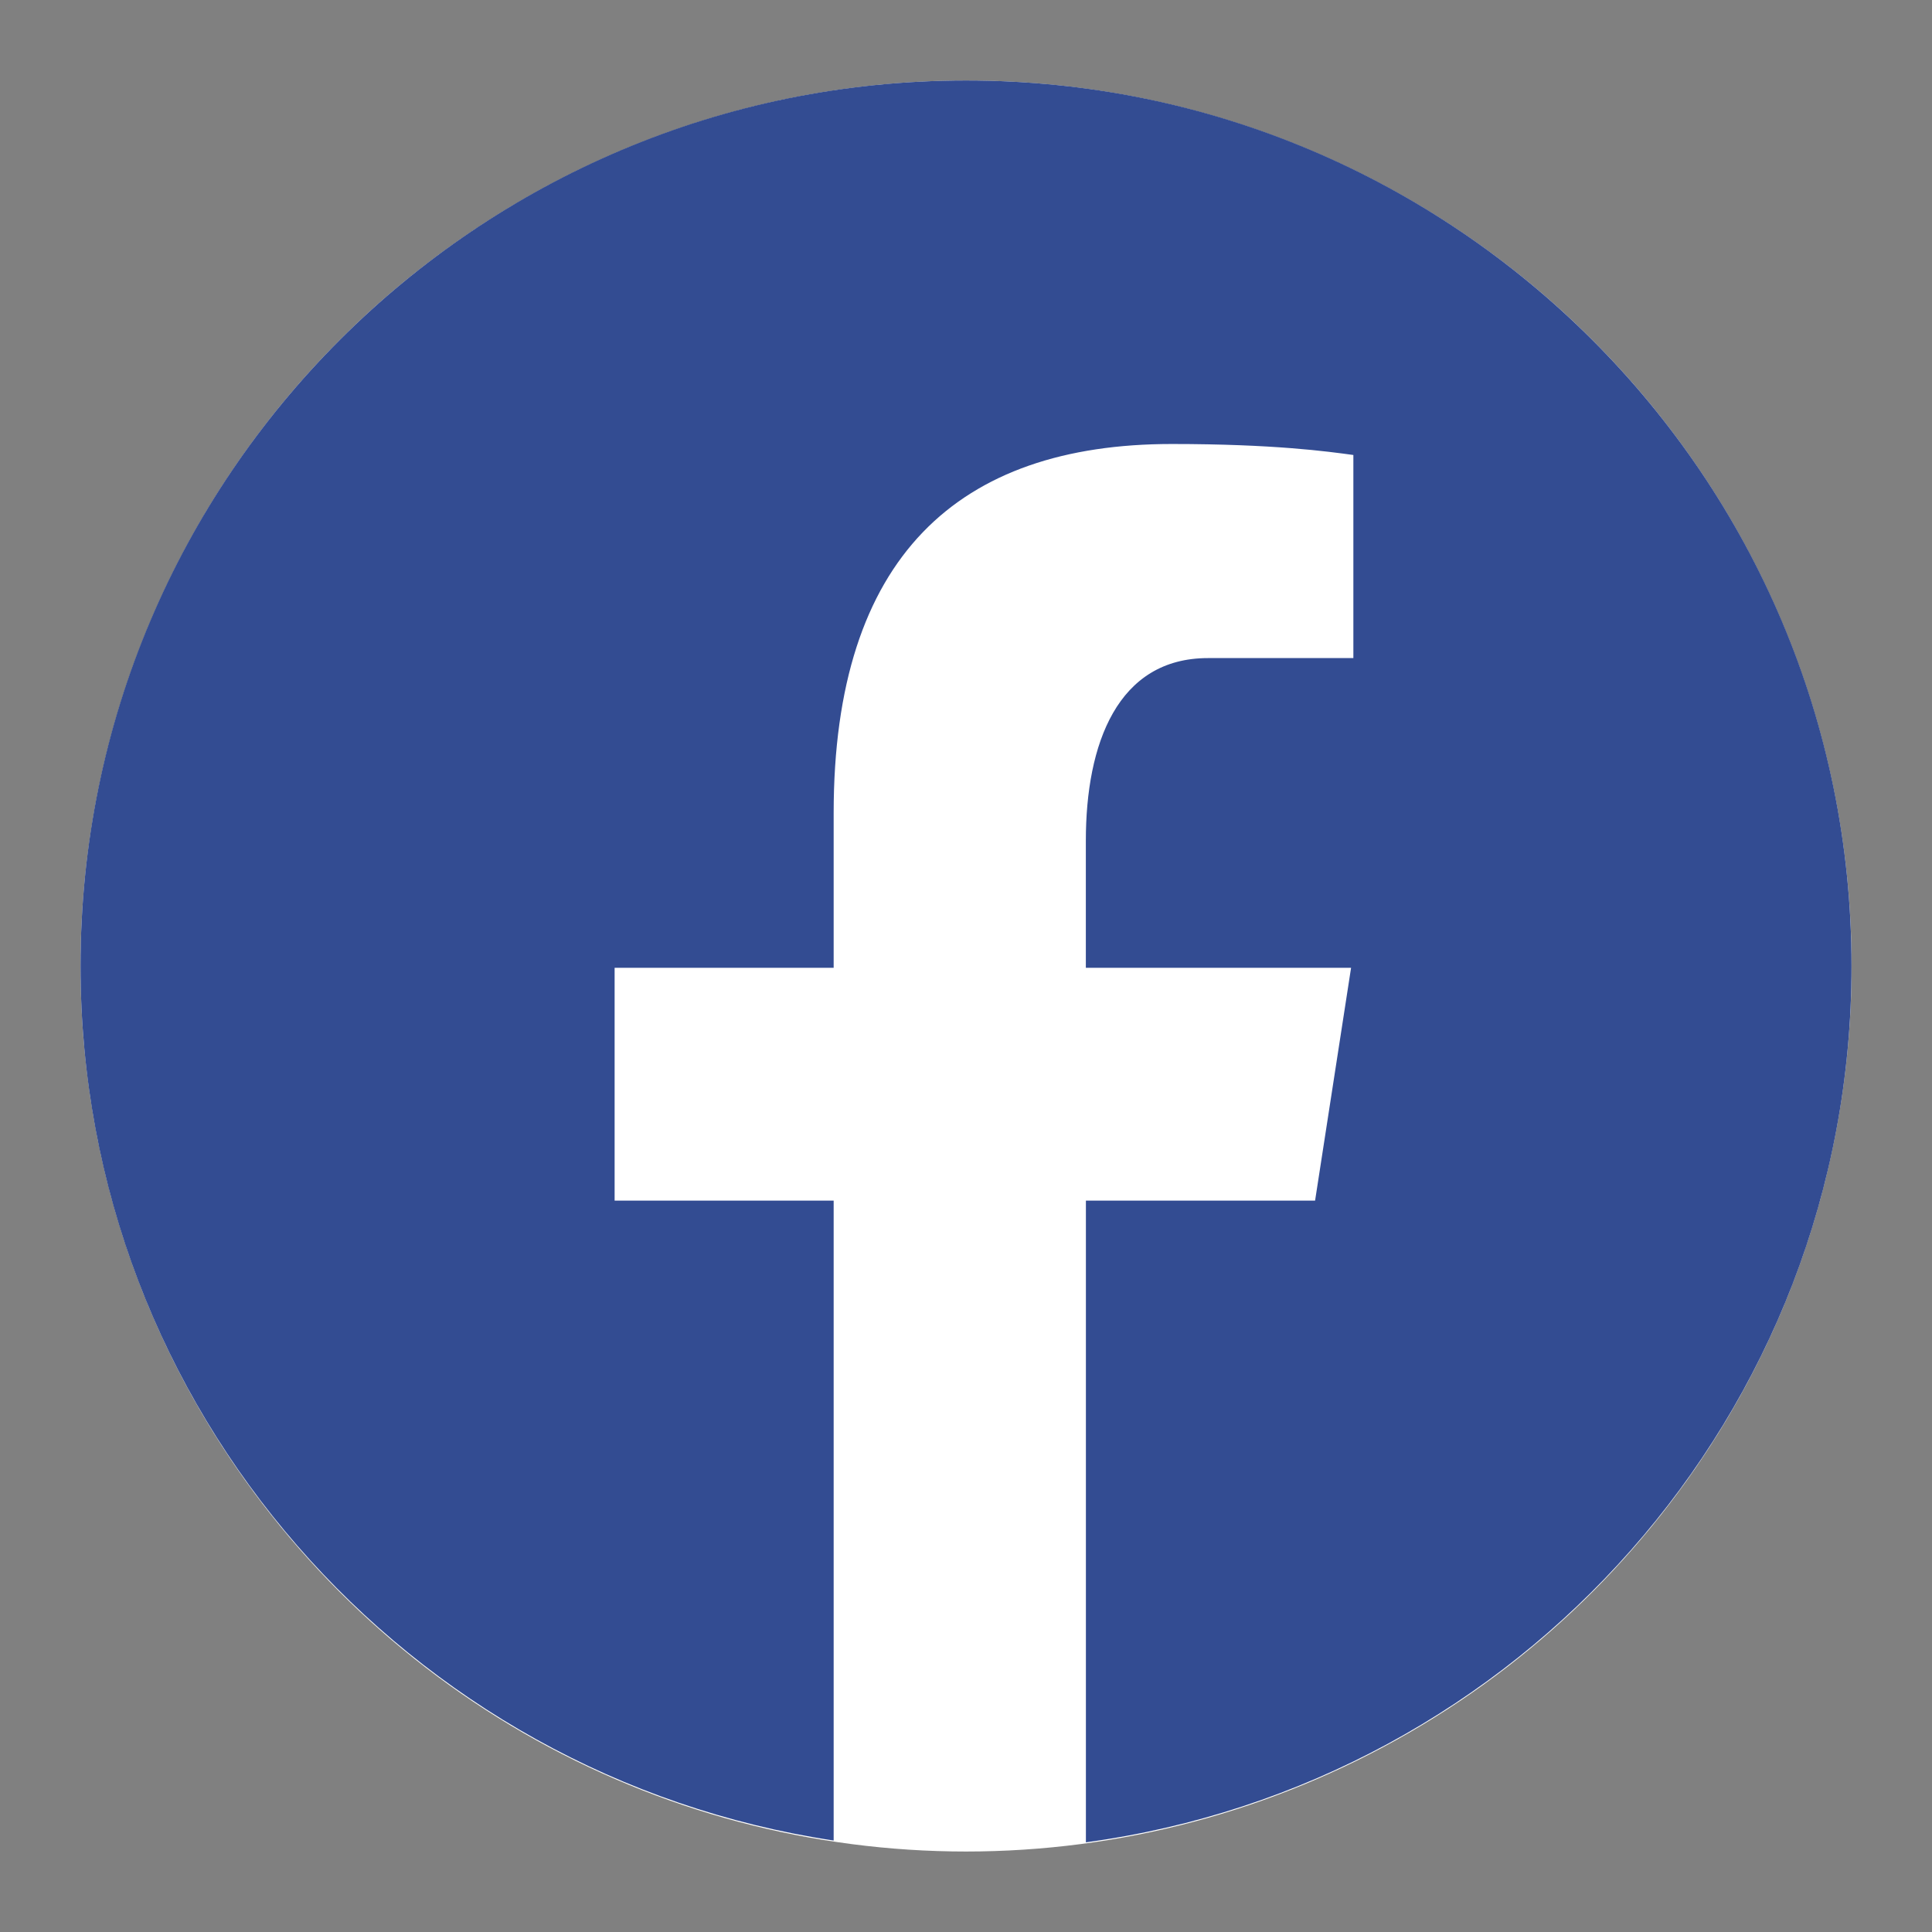
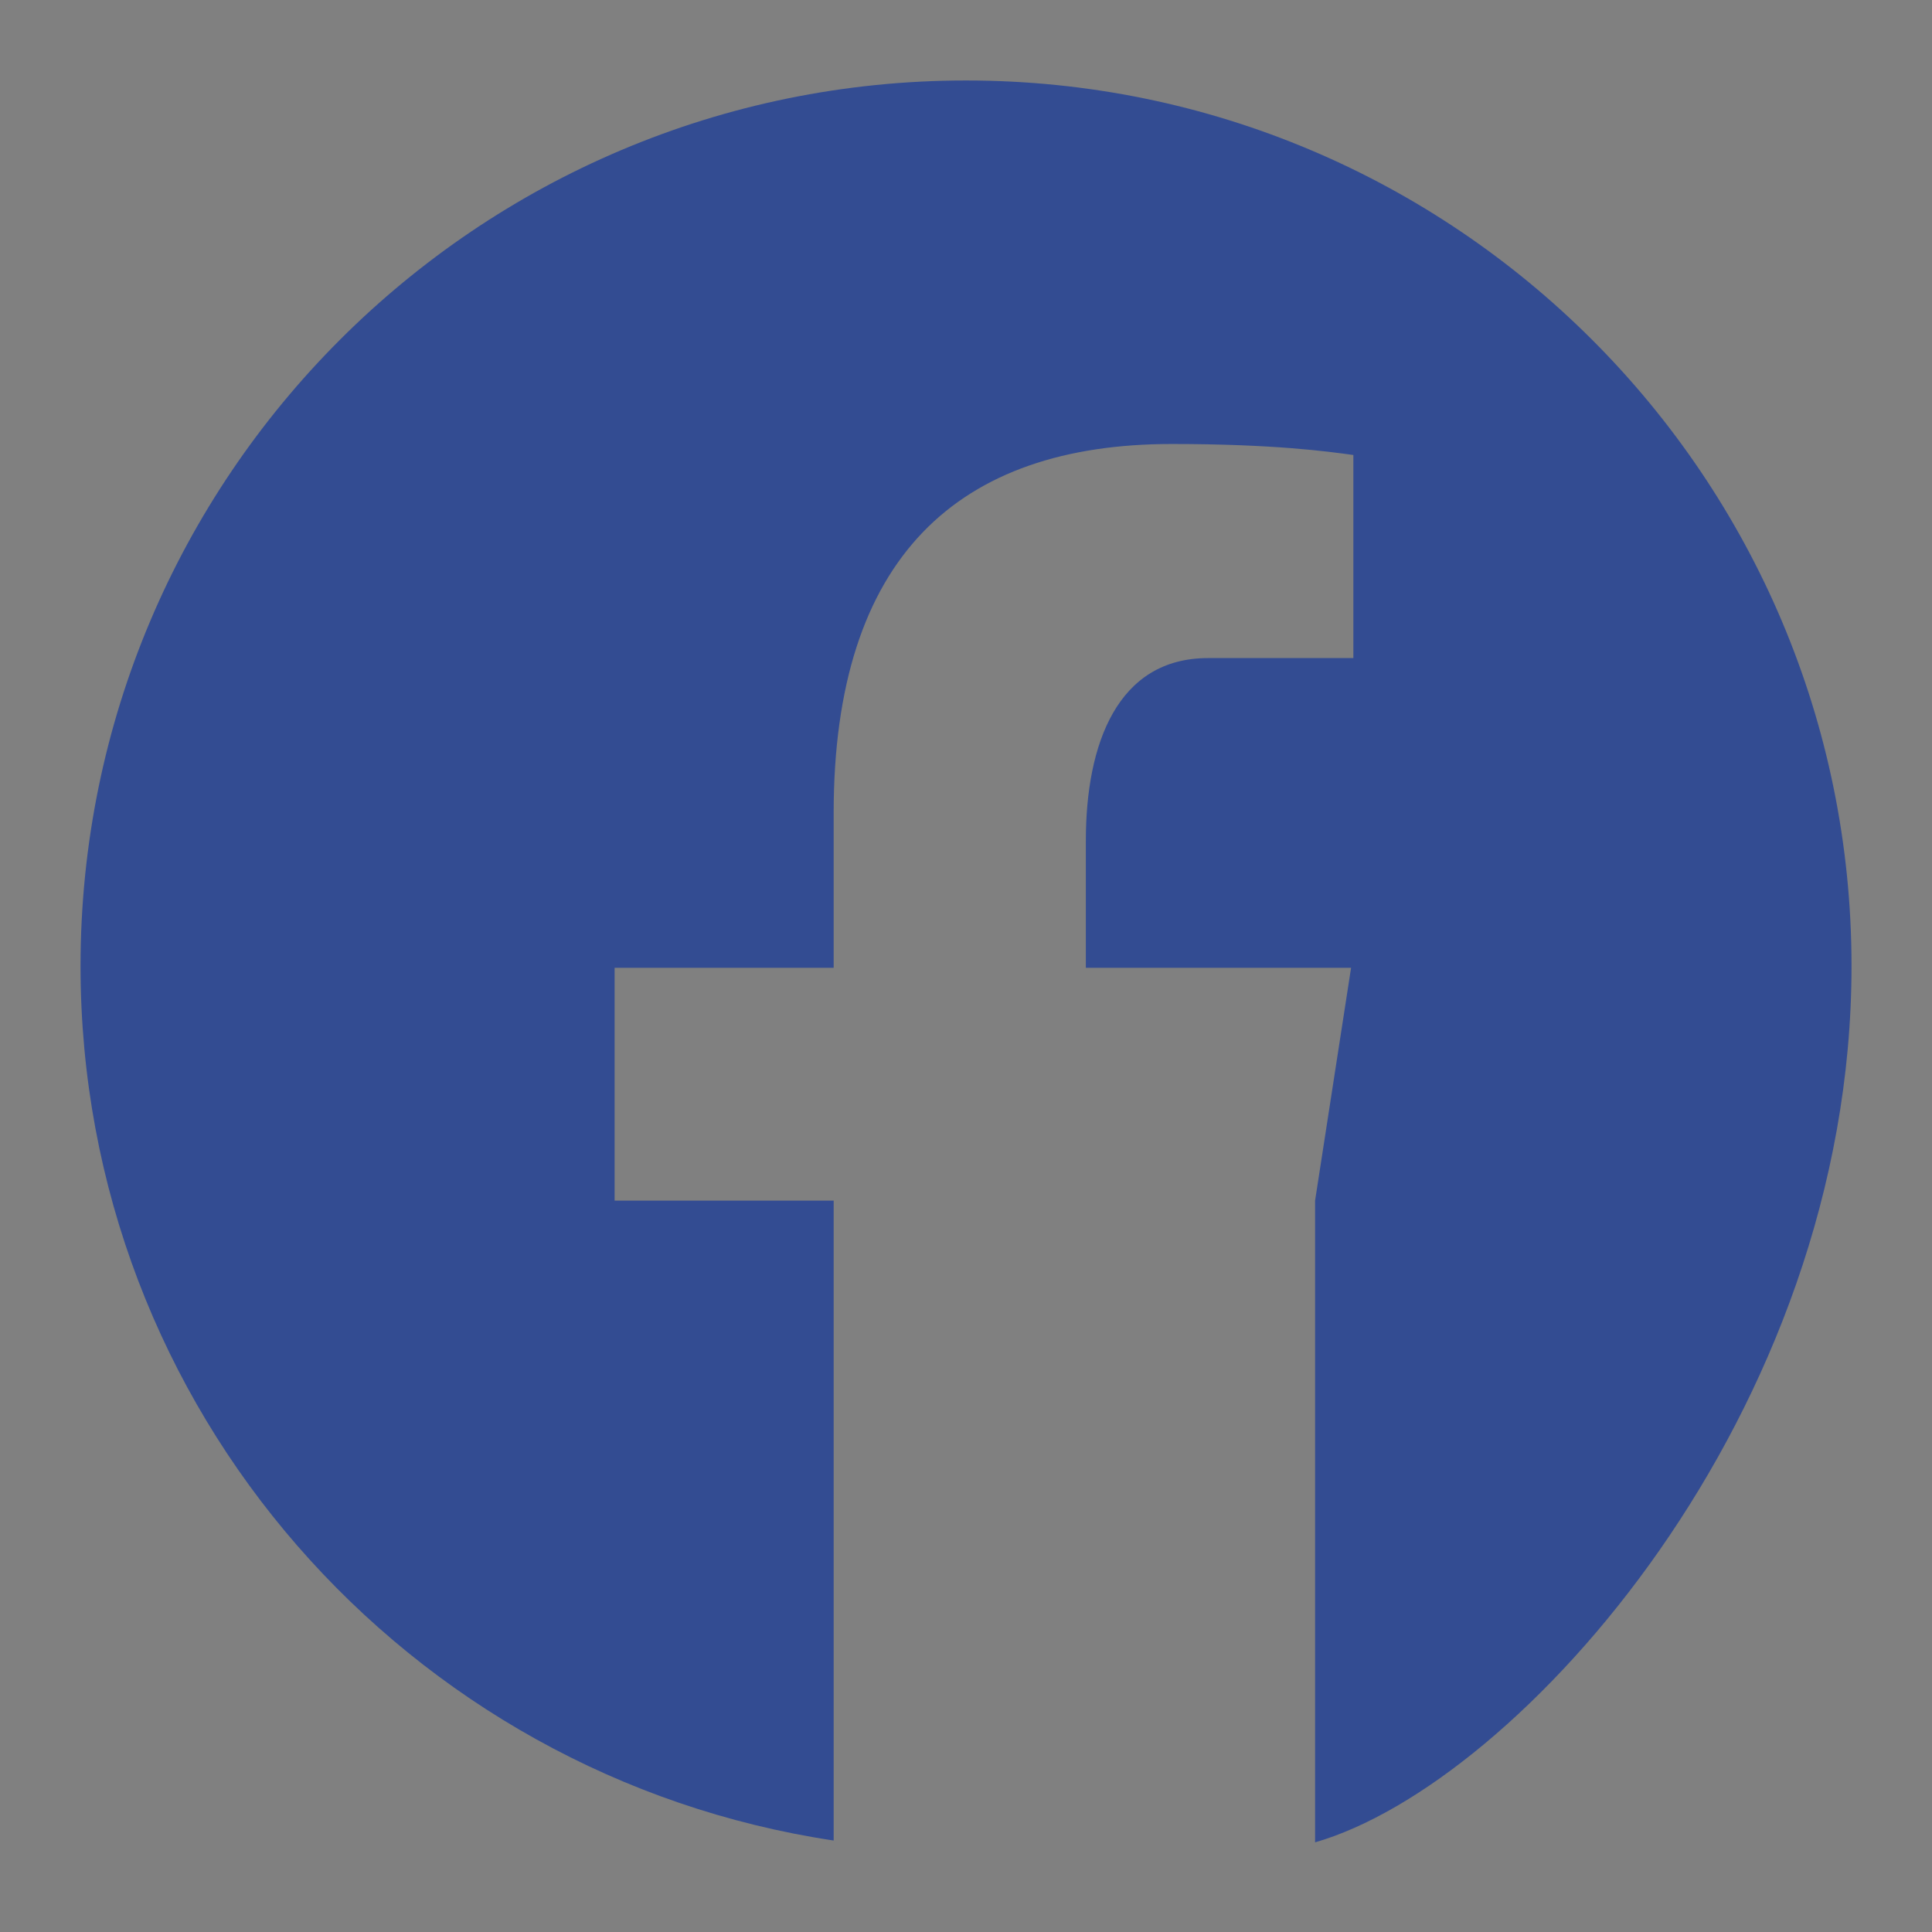
<svg xmlns="http://www.w3.org/2000/svg" width="32" height="32" viewBox="0 0 32 32" fill="none">
  <rect x="0" y="0" width="32" height="32" fill="#808080" stroke="none" />
-   <circle cx="16.001" cy="16" r="14.667" fill="white" />
-   <path d="M16.001 1.333C7.9 1.333 1.334 7.899 1.334 16C1.334 23.352 6.75 29.424 13.808 30.485V19.886H10.18V16.03H13.808V13.465C13.808 9.218 15.877 7.354 19.408 7.354C21.099 7.354 21.992 7.478 22.416 7.536V10.9H20.008C18.509 10.9 17.985 12.321 17.985 13.923V16.03H22.378L21.782 19.886H17.986V30.515C25.145 29.546 30.667 23.424 30.667 16C30.667 7.899 24.101 1.333 16.001 1.333Z" fill="#334C92" />
+   <path d="M16.001 1.333C7.9 1.333 1.334 7.899 1.334 16C1.334 23.352 6.75 29.424 13.808 30.485V19.886H10.18V16.03H13.808V13.465C13.808 9.218 15.877 7.354 19.408 7.354C21.099 7.354 21.992 7.478 22.416 7.536V10.9H20.008C18.509 10.9 17.985 12.321 17.985 13.923V16.03H22.378L21.782 19.886V30.515C25.145 29.546 30.667 23.424 30.667 16C30.667 7.899 24.101 1.333 16.001 1.333Z" fill="#334C92" />
</svg>